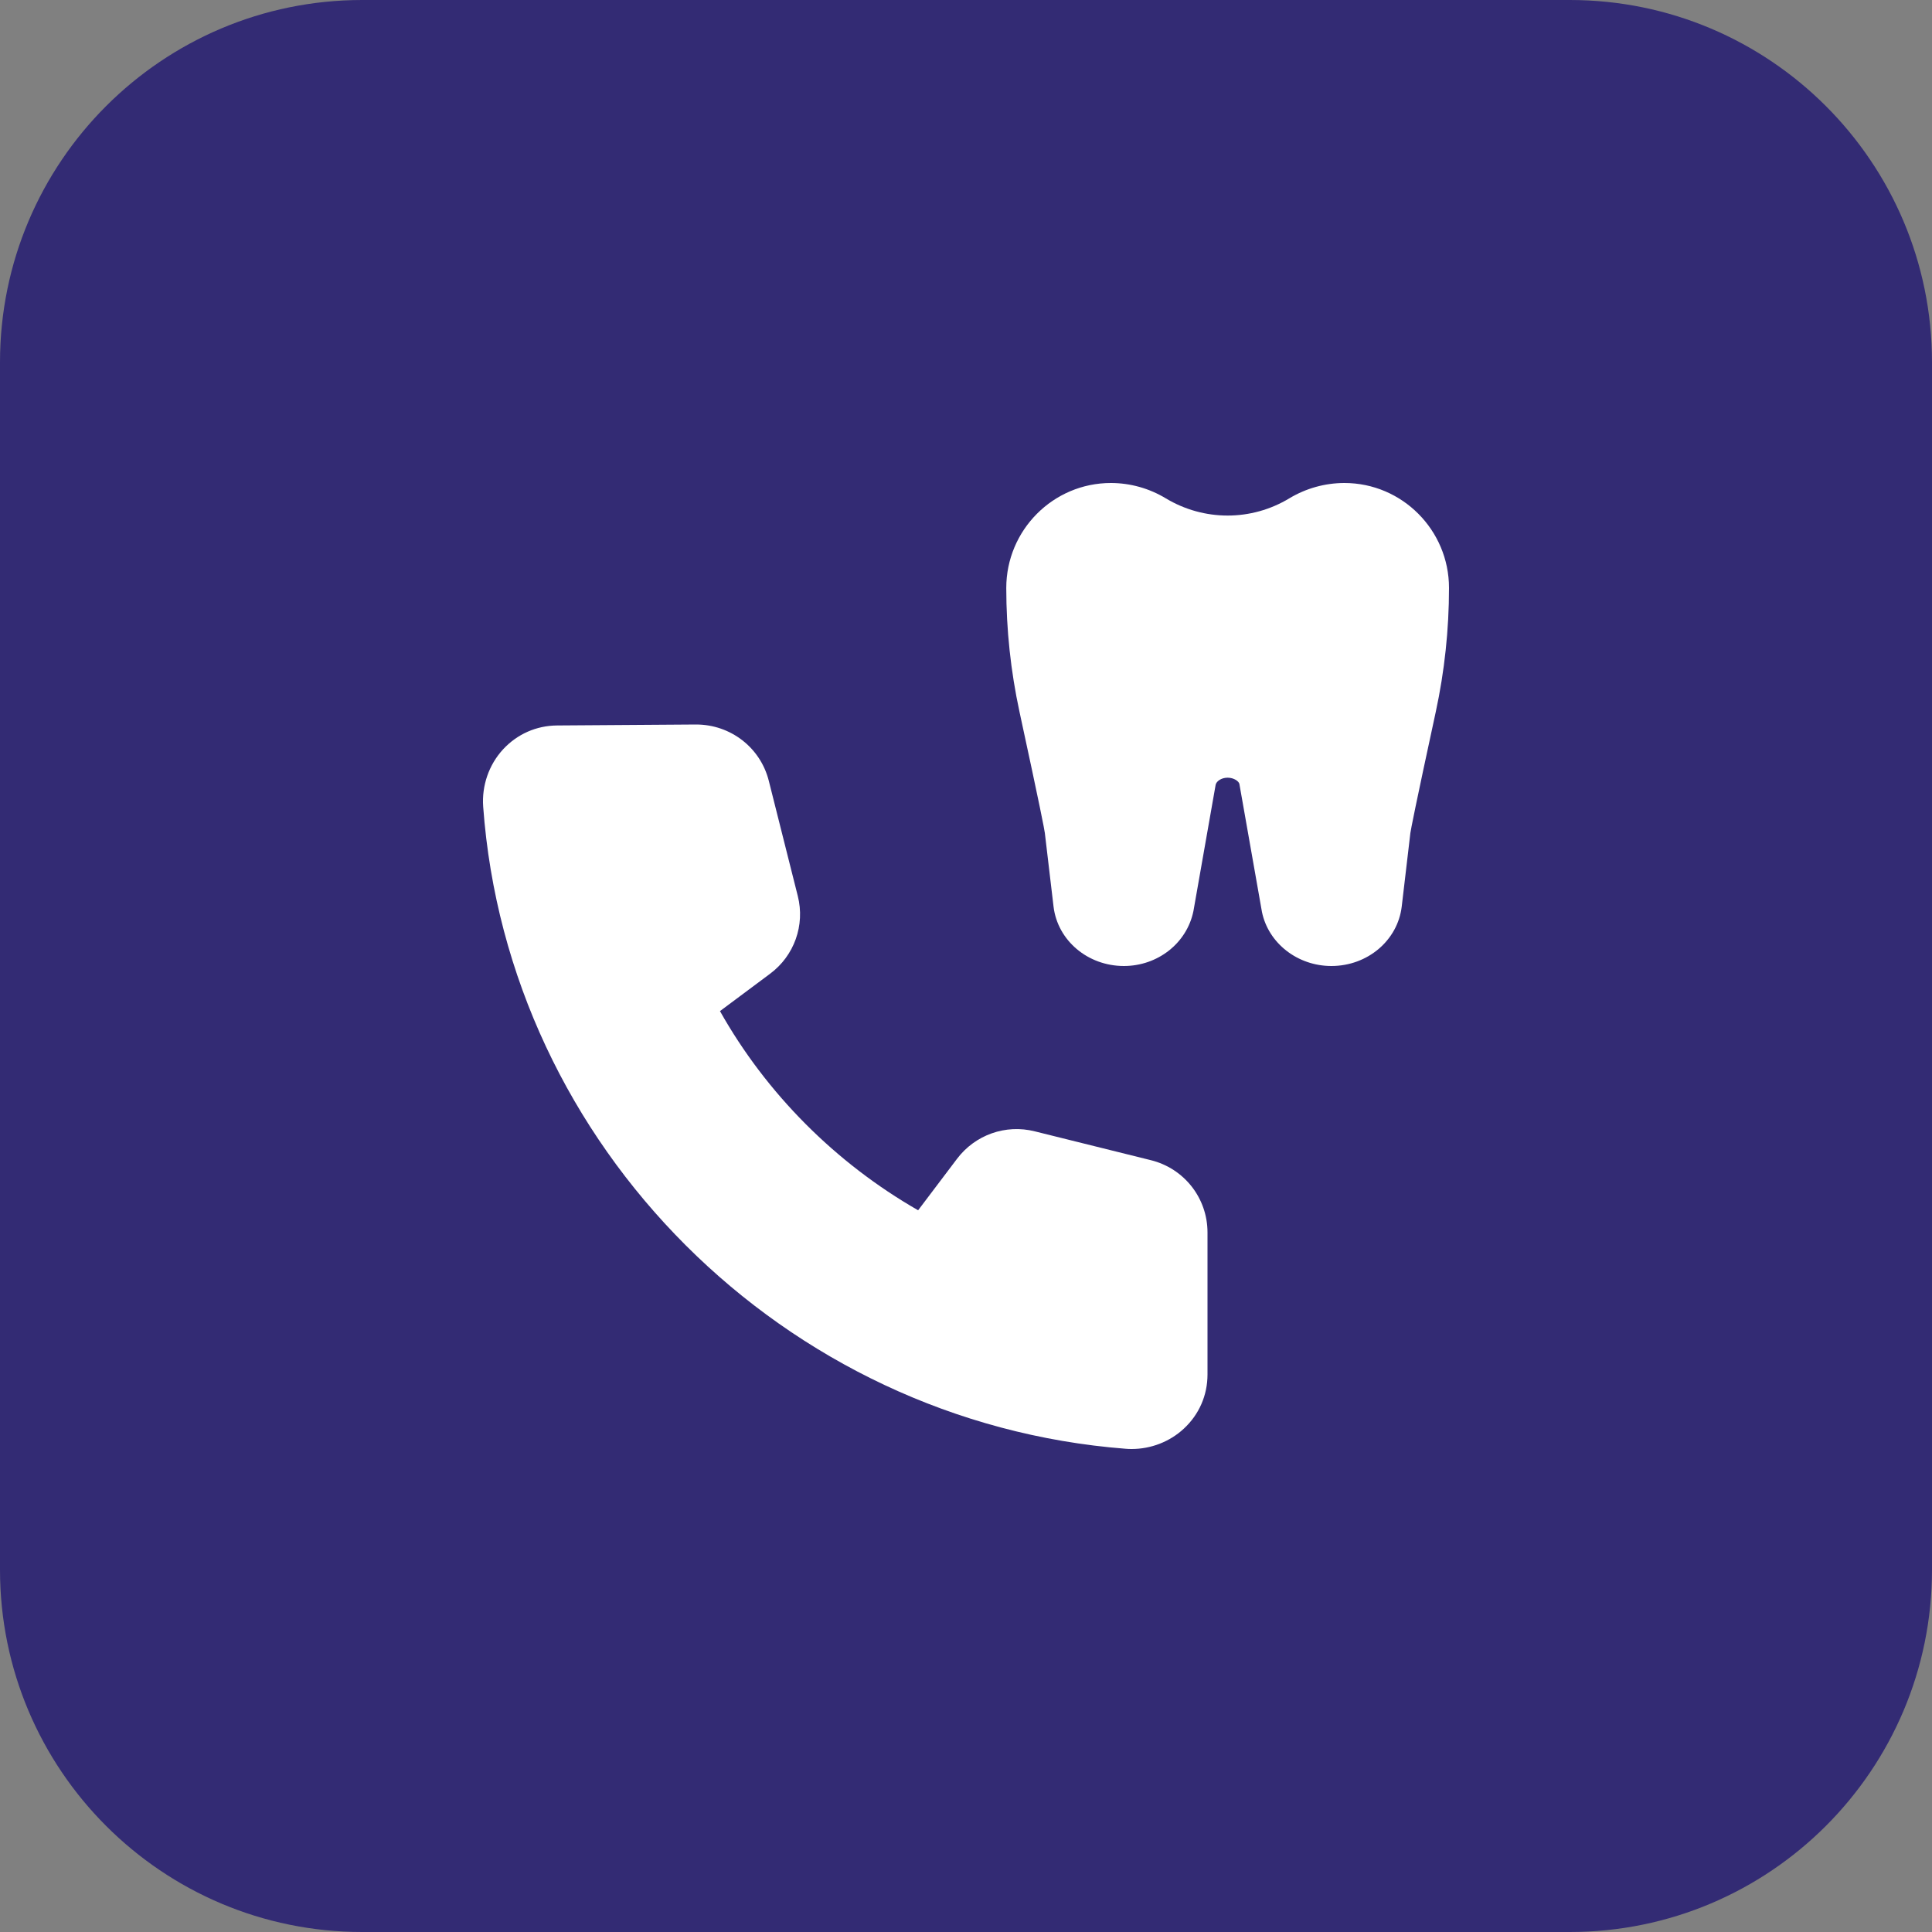
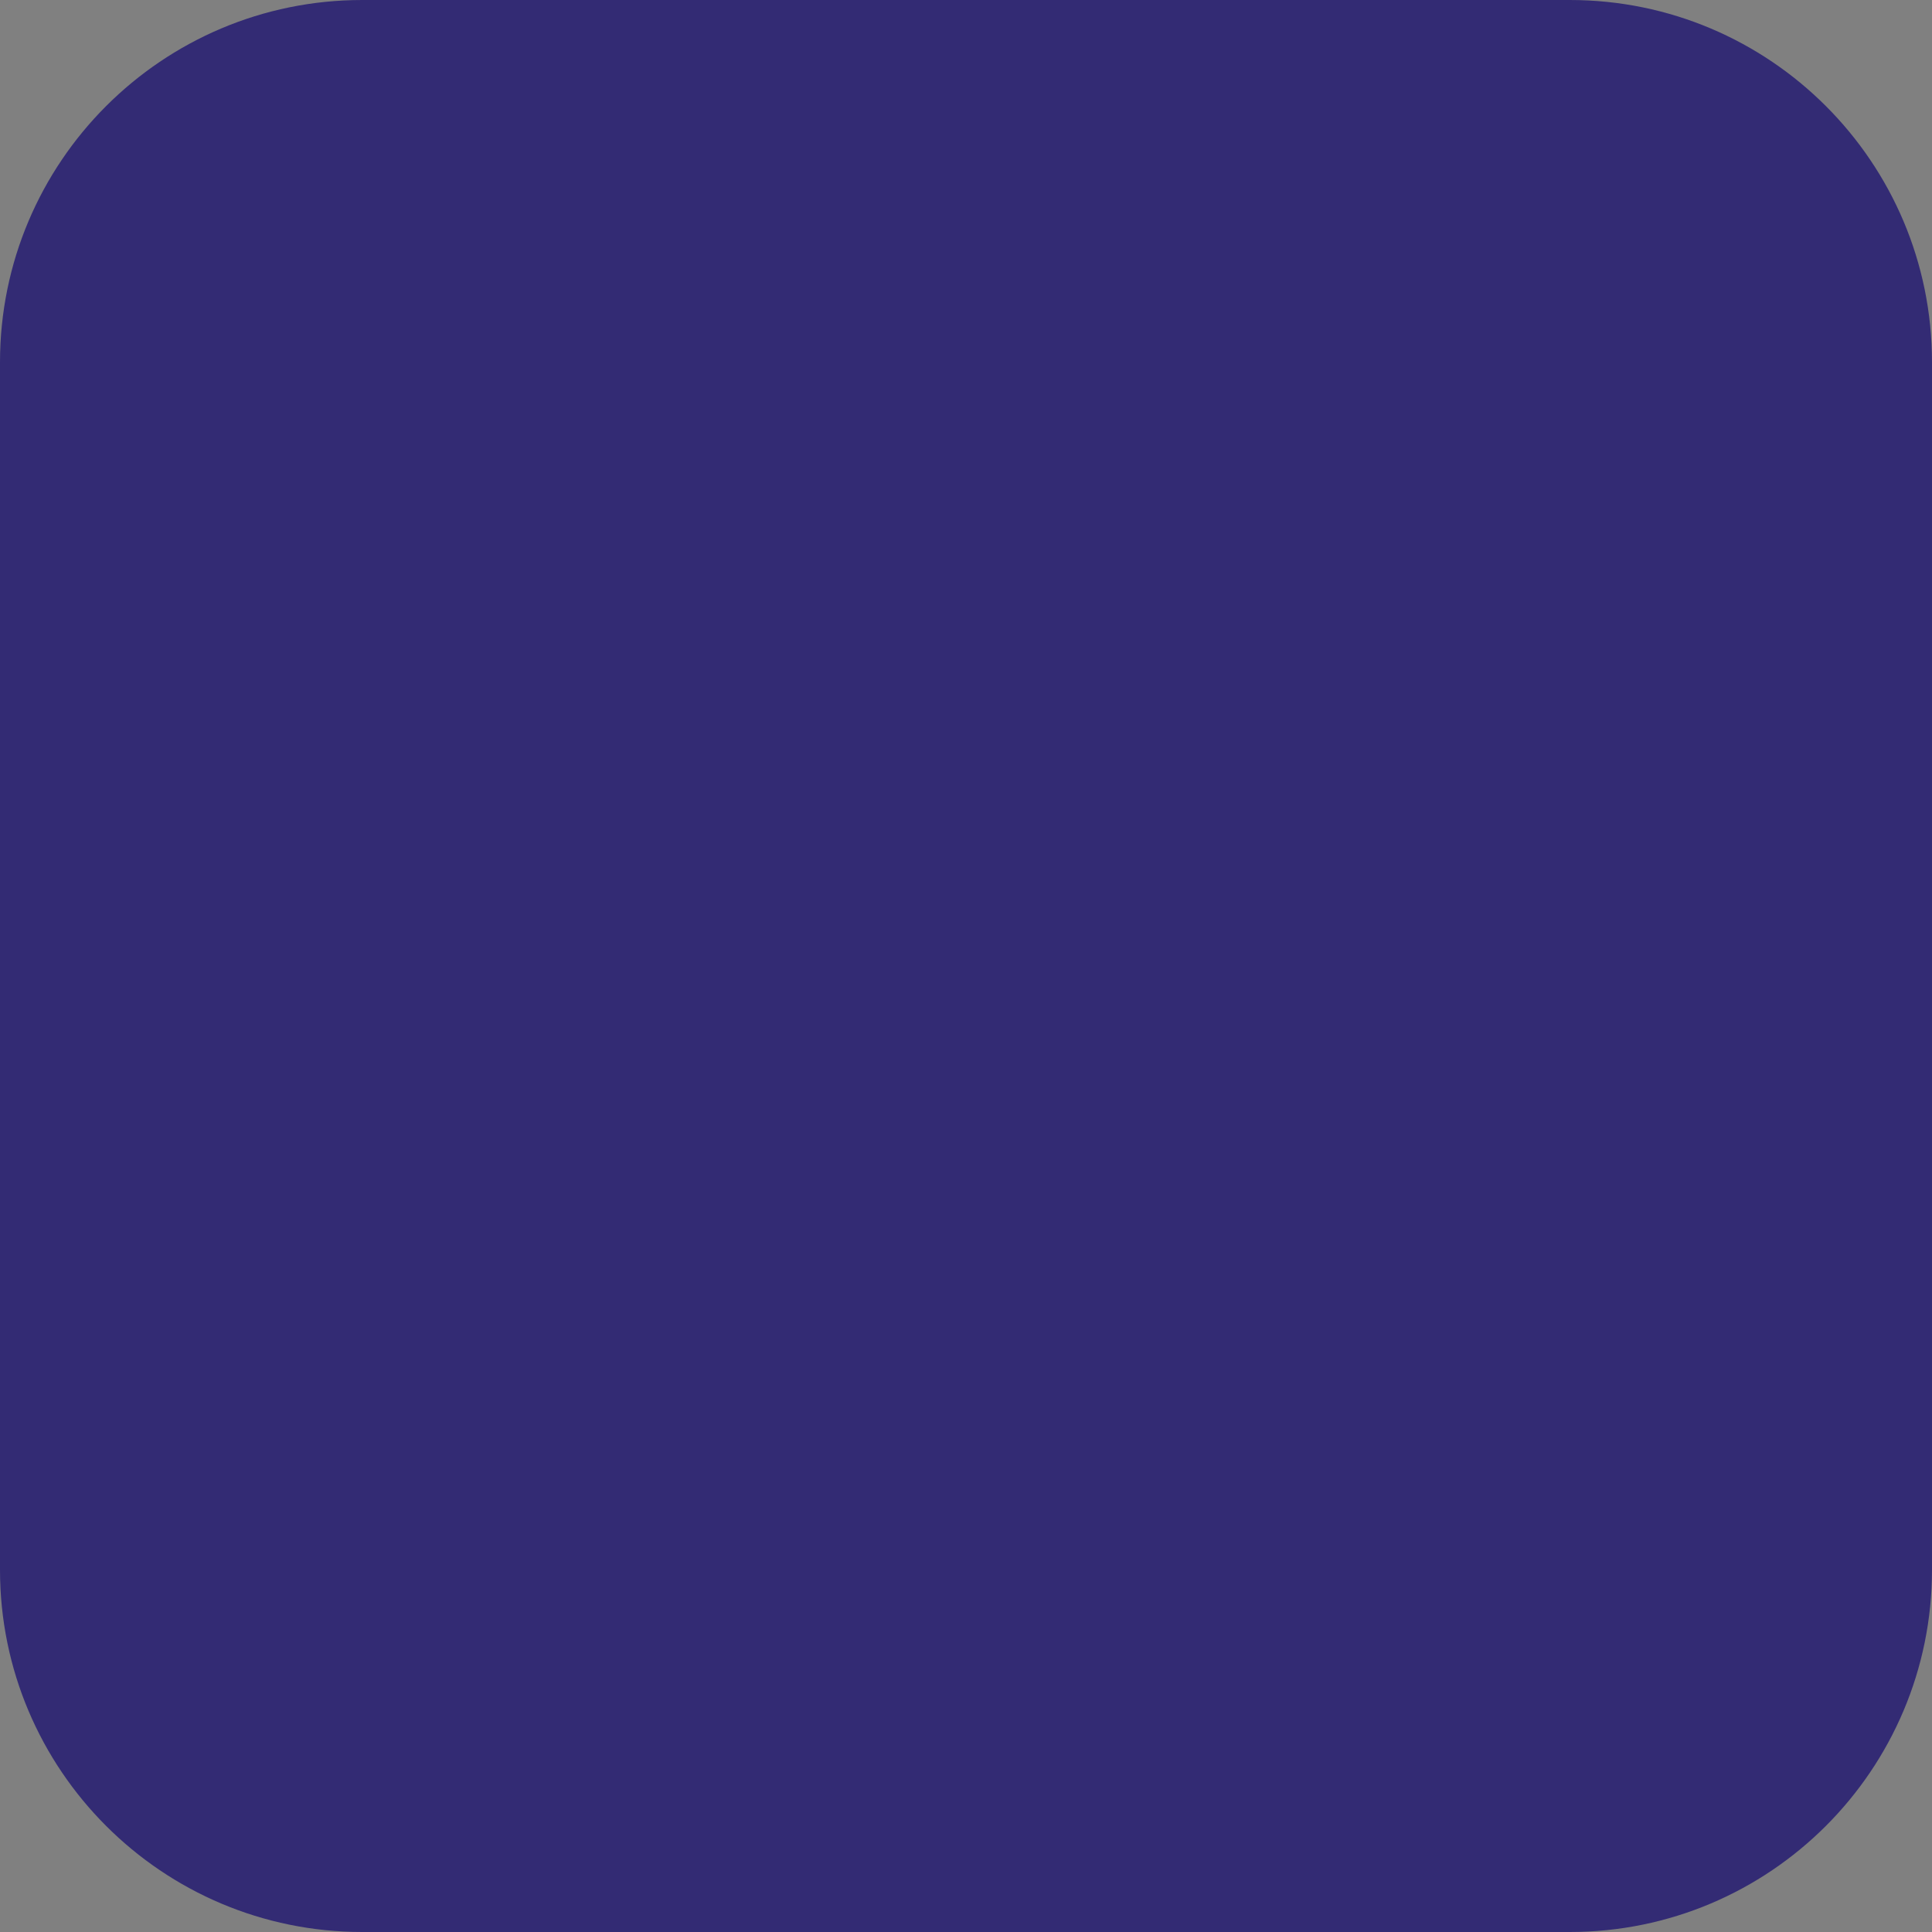
<svg xmlns="http://www.w3.org/2000/svg" xmlns:ns1="http://sodipodi.sourceforge.net/DTD/sodipodi-0.dtd" xmlns:ns2="http://www.inkscape.org/namespaces/inkscape" id="bold" height="512" viewBox="0 0 32 32" width="512" version="1.1" ns1:docname="denteka-4.svg" ns2:version="1.2.2 (b0a8486541, 2022-12-01)">
  <rect x="0" y="0" width="32" height="32" fill="#808080" stroke="none" />
  <defs id="defs171384" />
  <ns1:namedview id="namedview171382" pagecolor="#ffffff" bordercolor="#666666" borderopacity="1.0" ns2:showpageshadow="2" ns2:pageopacity="0.0" ns2:pagecheckerboard="0" ns2:deskcolor="#d1d1d1" showgrid="false" ns2:zoom="1.6386719" ns2:cx="255.69487" ns2:cy="256.30513" ns2:window-width="1920" ns2:window-height="1011" ns2:window-x="0" ns2:window-y="32" ns2:window-maximized="1" ns2:current-layer="bold" />
  <path d="m26 32h-20c-3.314 0-6-2.686-6-6v-20c0-3.314 2.686-6 6-6h20c3.314 0 6 2.686 6 6v20c0 3.314-2.686 6-6 6z" fill="#ffe6e2" id="path171375" style="fill:#332b74;fill-opacity:1" />
-   <path d="m18.743 24c-.033 0-.066-.001-.099-.004-5.658-.438-10.232-5.01-10.641-10.635-.025-.349.095-.695.329-.949.234-.253.552-.394.897-.396l2.3-.016c.573 0 1.067.384 1.205.934l.48 1.907c.122.484-.059.99-.46 1.288l-.829.618c.766 1.362 1.911 2.513 3.282 3.299l.644-.852c.299-.396.804-.578 1.29-.455l1.92.477c.552.136.939.628.939 1.197v2.353c0 .344-.139.663-.393.898-.233.216-.544.336-.864.336z" fill="#fc573b" id="path171377" style="fill:#ffffff" />
-   <path d="m22.052 16c-.559 0-1.043-.376-1.15-.895l-.374-2.121c-.009-.042-.088-.103-.195-.103s-.186.061-.198.117l-.368 2.092c-.109.534-.593.91-1.152.91-.598 0-1.098-.423-1.165-.984l-.144-1.218c-.008-.063-.074-.41-.42-2.008-.145-.672-.219-1.362-.219-2.051 0-.959.777-1.739 1.732-1.739.321 0 .635.088.91.254.632.38 1.417.381 2.048-.001.275-.165.59-.253.911-.253.955 0 1.732.78 1.732 1.738 0 .689-.074 1.38-.219 2.052-.346 1.599-.412 1.945-.421 2.009l-.143 1.216c-.067.562-.567.985-1.165.985z" fill="#fd907e" id="path171379" style="fill:#ffffff" />
</svg>